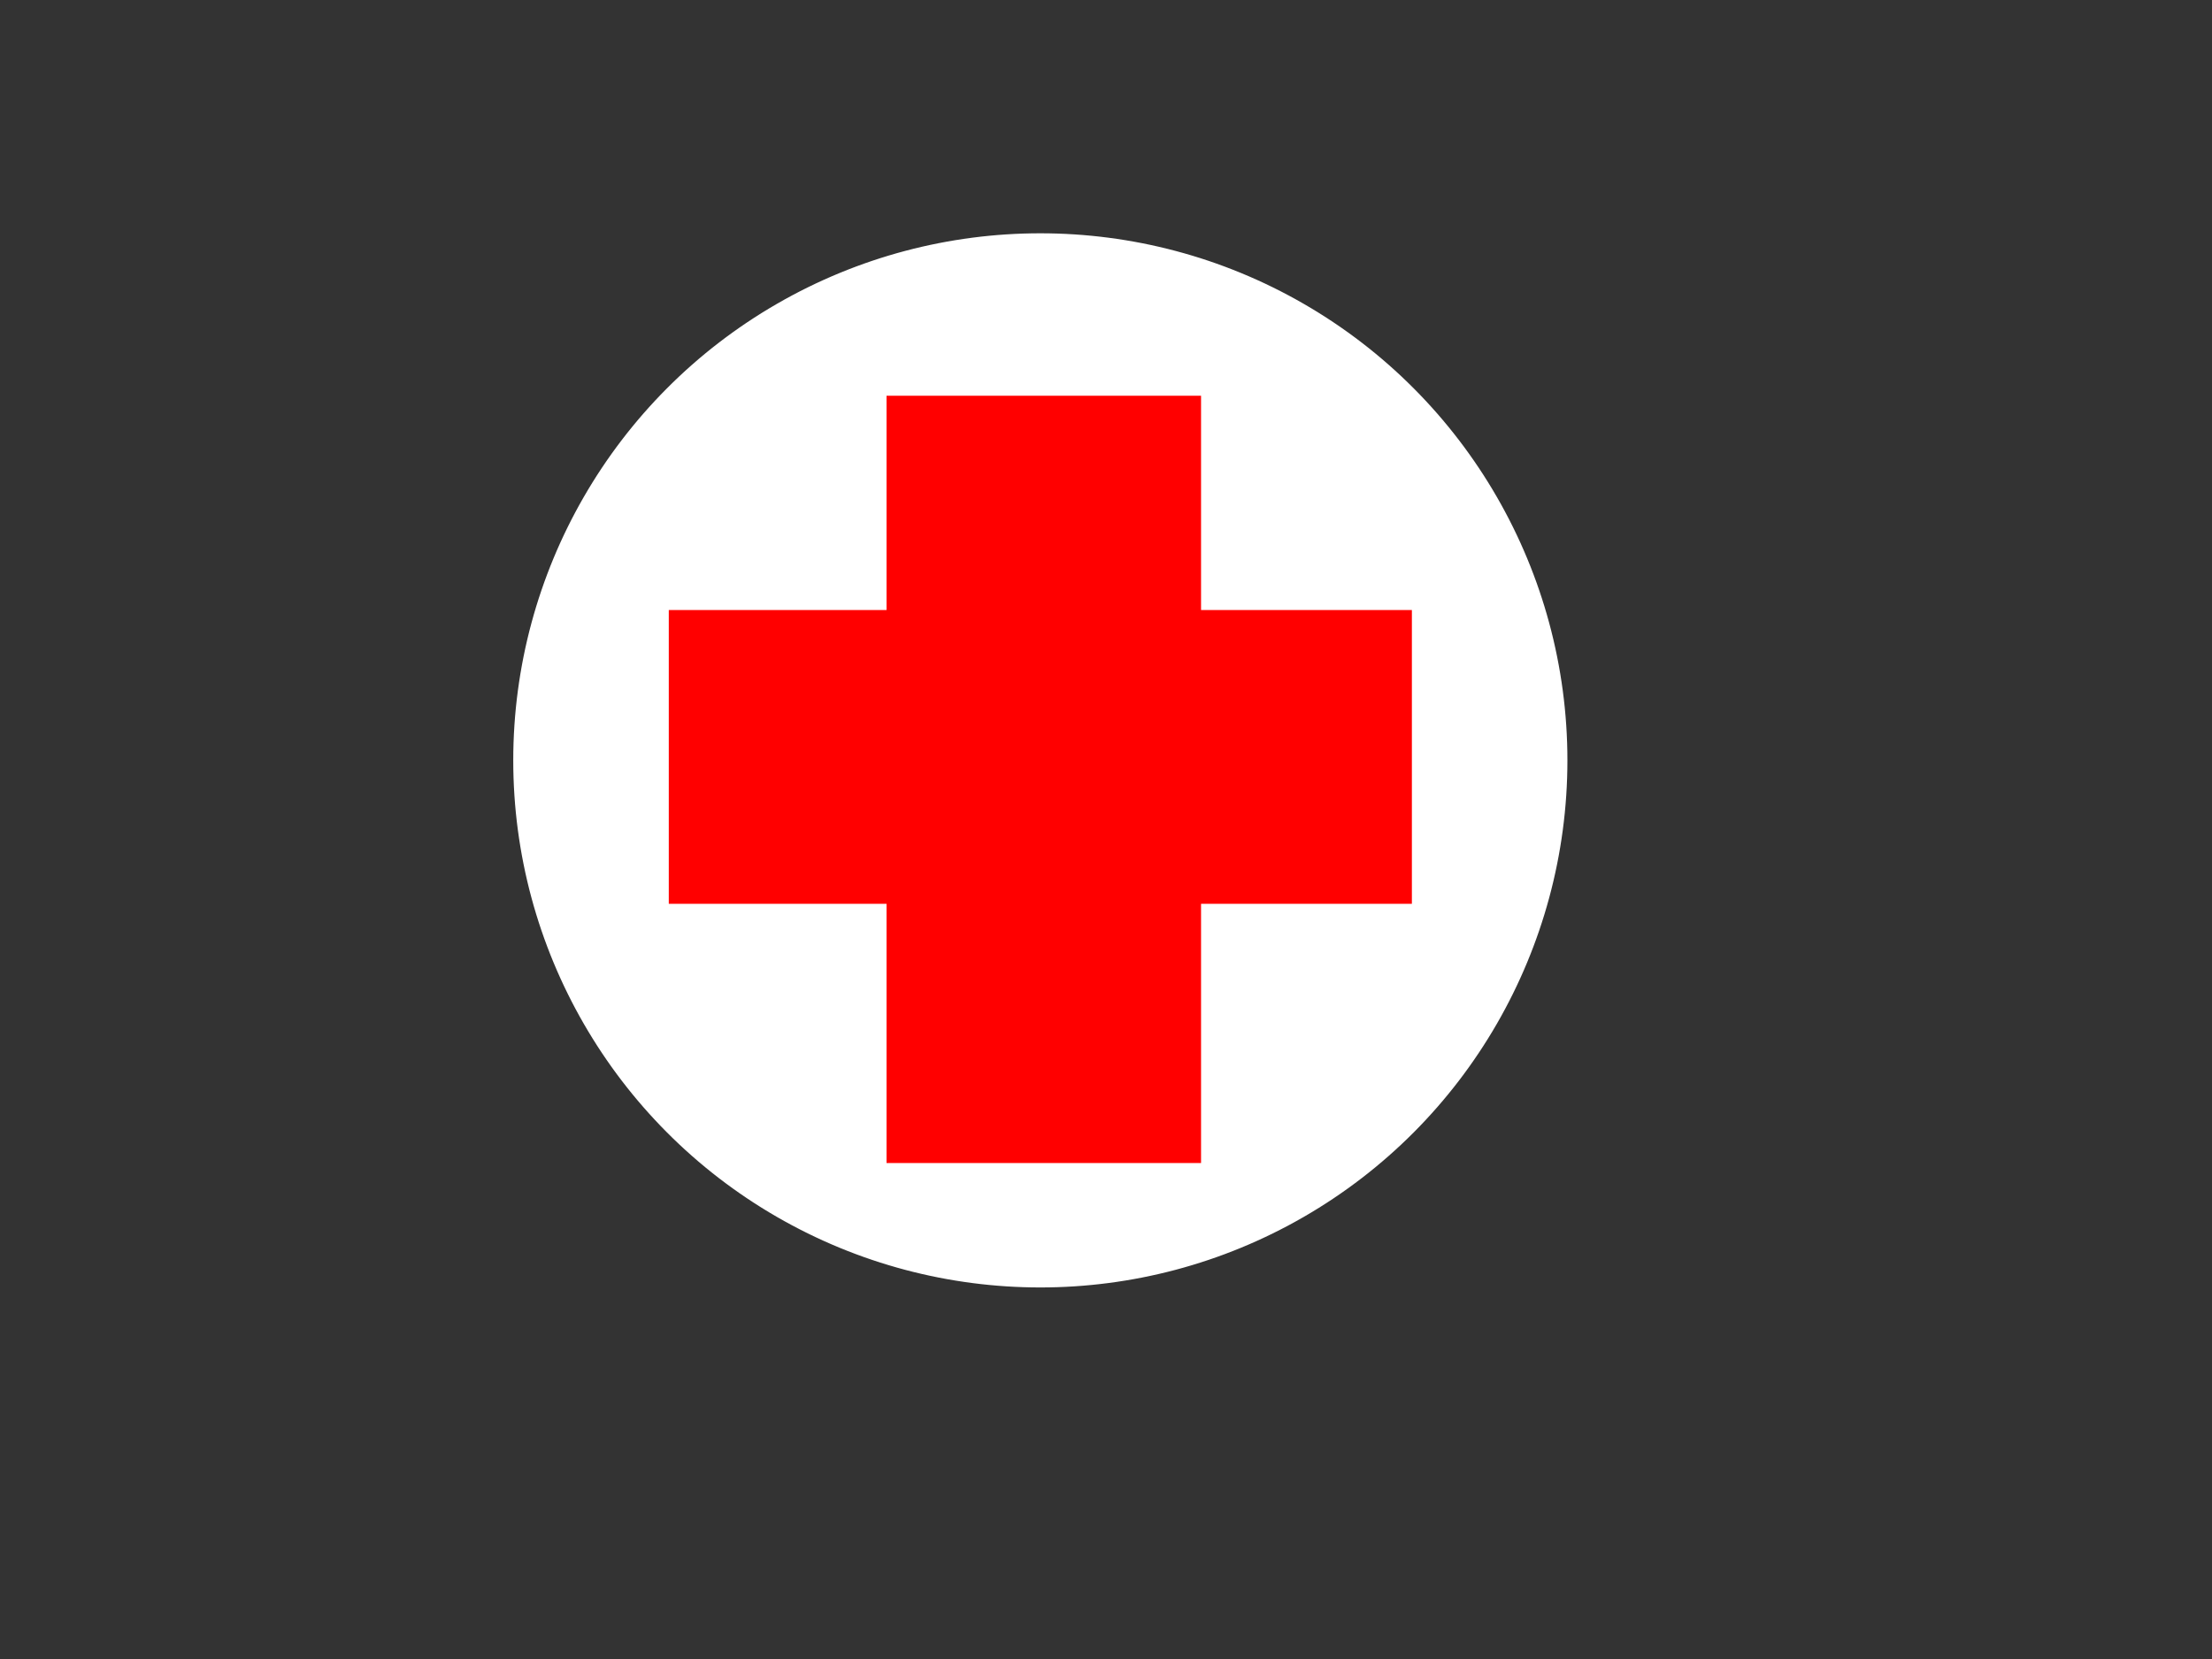
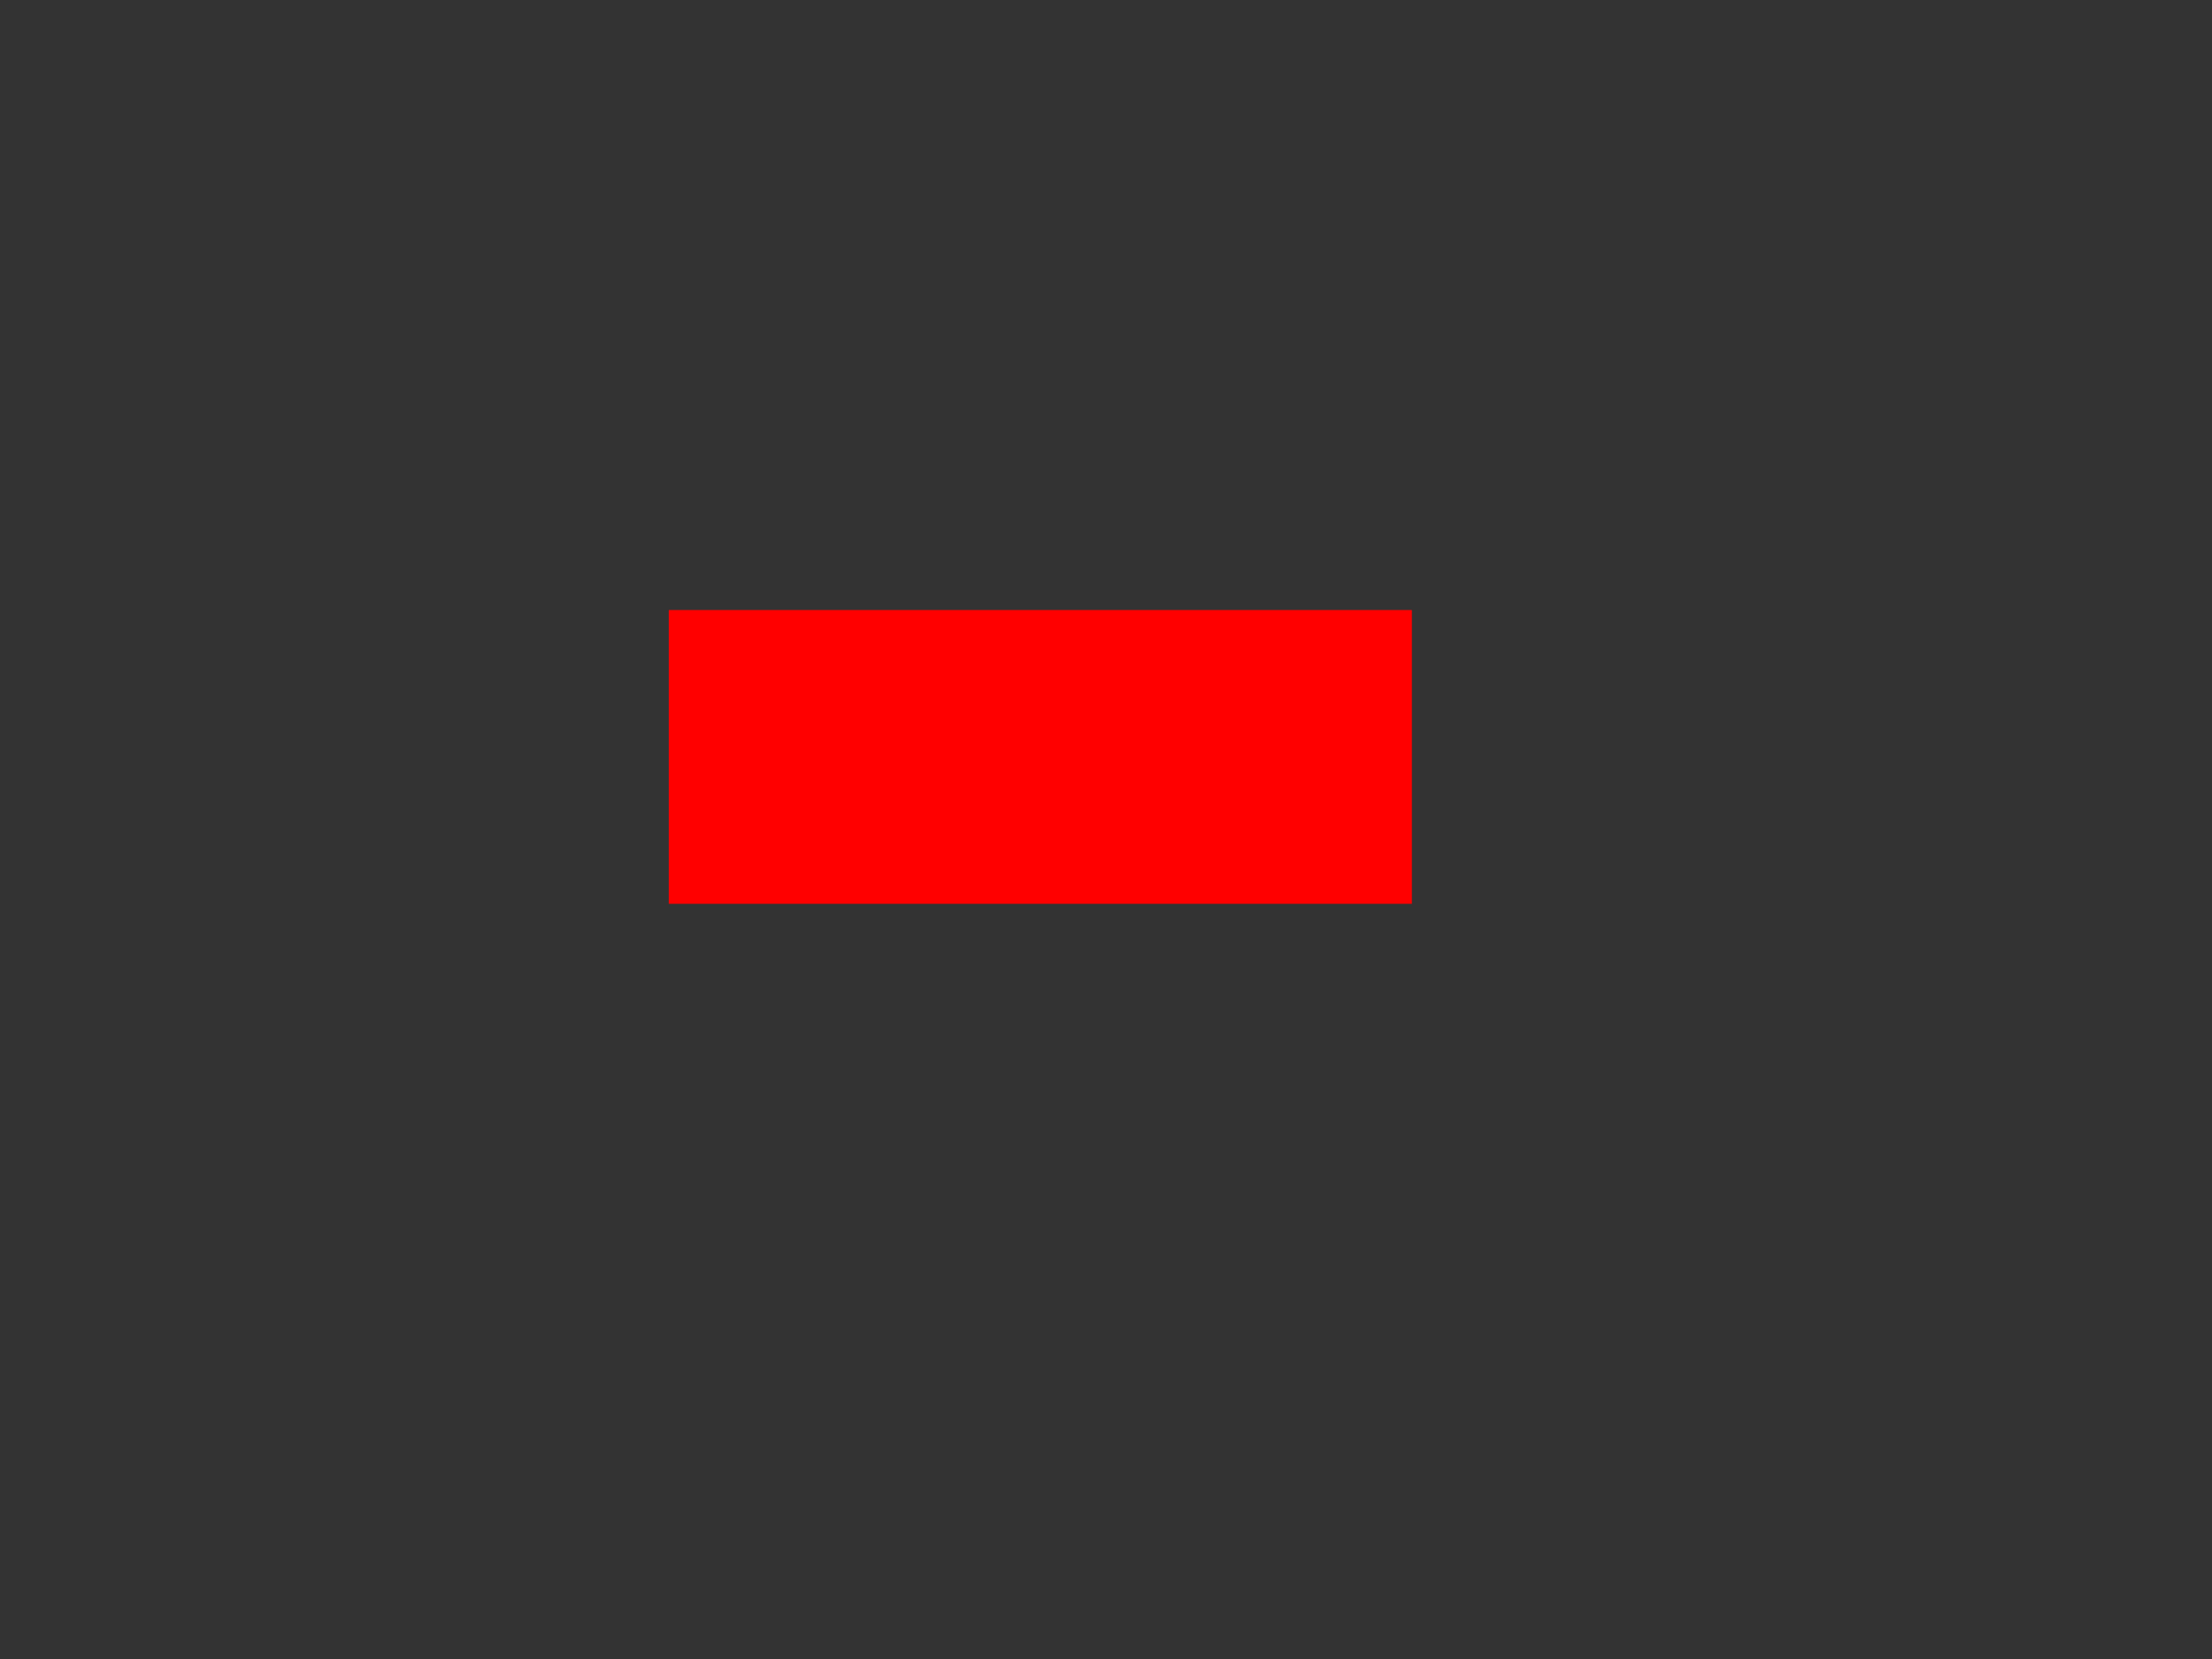
<svg xmlns="http://www.w3.org/2000/svg" width="640" height="480">
  <rect width="100%" height="100%" fill="#333333" stroke="none" />
  <title>red cross circle</title>
  <g>
    <title>Layer 1</title>
-     <circle id="svg_1" r="150" cy="220" cx="301" stroke-width="5" stroke="#ffffff" fill="#ffffff" />
    <rect id="svg_3" height="80" width="210" y="179" x="196" stroke-linecap="null" stroke-linejoin="null" stroke-dasharray="null" stroke-width="5" stroke="#ff0000" fill="#ff0000" />
-     <rect id="svg_4" height="217" width="86" y="117" x="259" stroke-linecap="null" stroke-linejoin="null" stroke-dasharray="null" stroke-width="5" stroke="#ff0000" fill="#ff0000" />
  </g>
</svg>